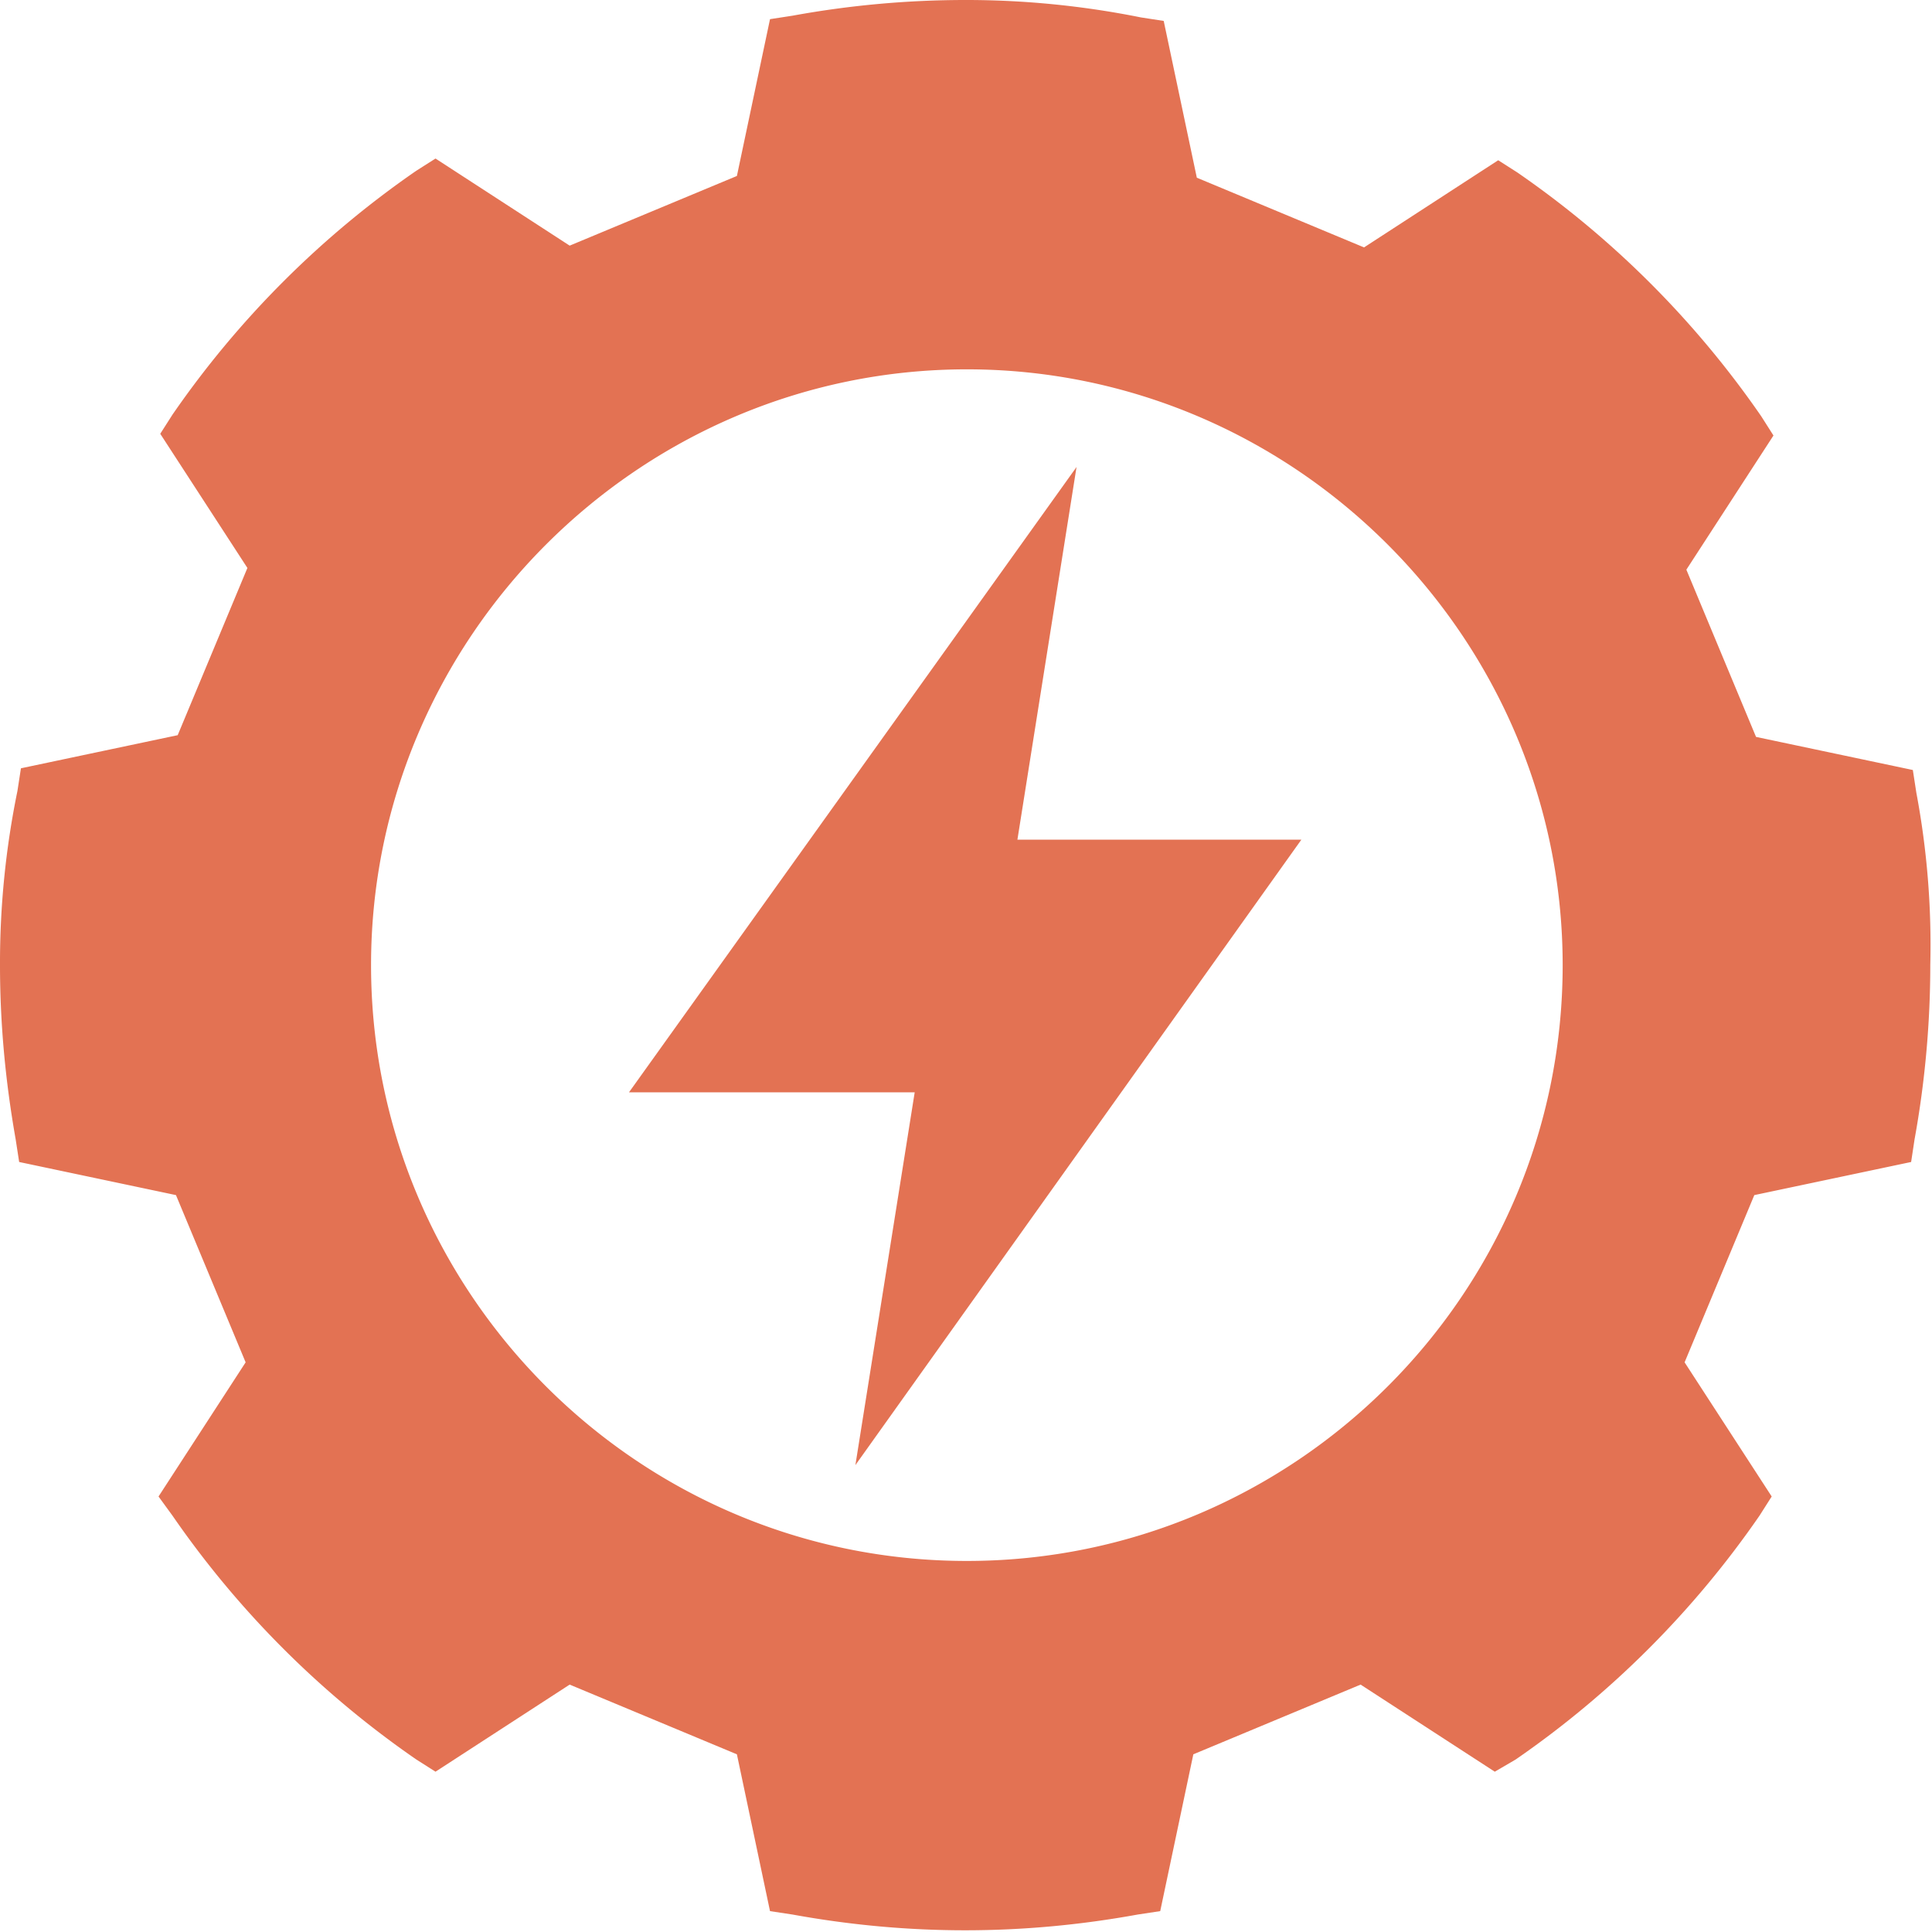
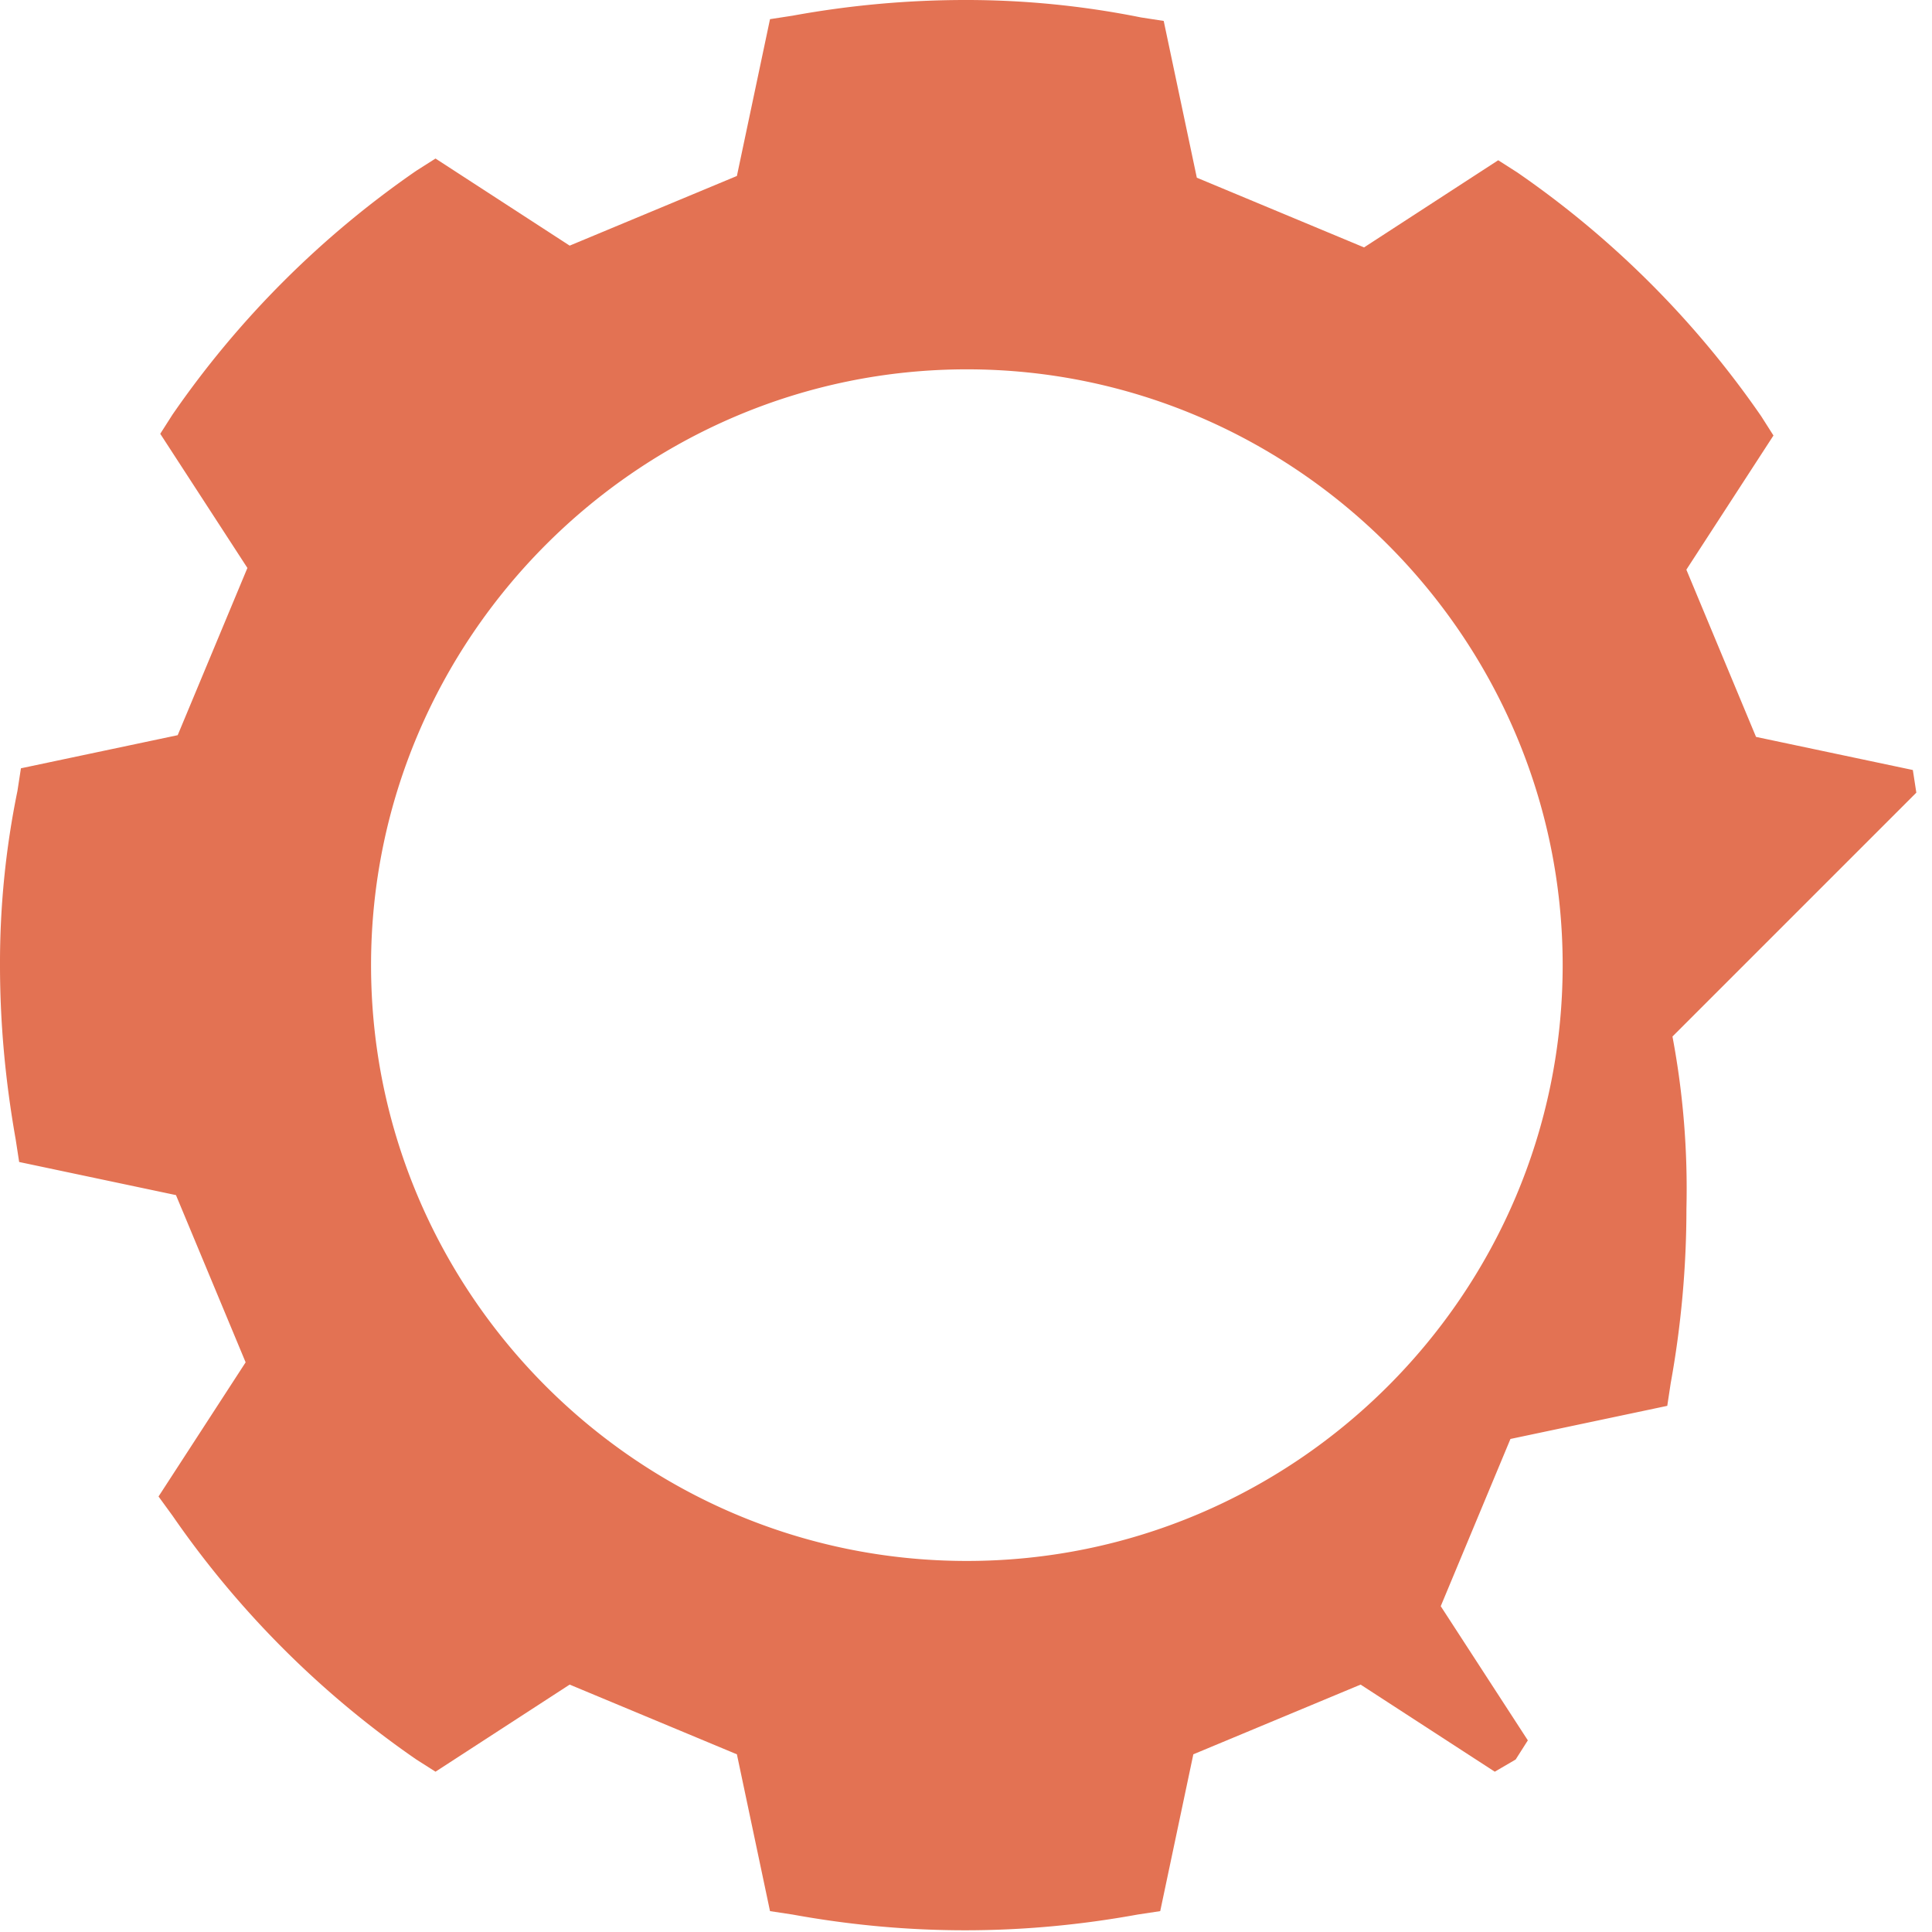
<svg xmlns="http://www.w3.org/2000/svg" width="36" height="36" fill="none">
-   <path d="M20.061 8.7L11.72 20.354h5.324L15.939 27.3l8.31-11.654h-5.291L20.06 8.7z" fill="#E37253" />
-   <path d="M35.708 14.77l-.065-.422-2.922-.617-1.298-3.116 1.623-2.5-.227-.357a17.79 17.79 0 00-4.545-4.544l-.357-.228-2.5 1.624-3.116-1.299L21.684.39l-.422-.065A16.502 16.502 0 0017.984 0a17.93 17.93 0 00-3.214.292l-.422.065-.617 2.922-3.116 1.298-2.5-1.623-.357.227a17.79 17.79 0 00-4.544 4.545l-.228.357 1.624 2.5-1.299 3.116-2.921.617-.065.422A15.957 15.957 0 000 17.984c0 1.071.097 2.142.292 3.246l.065.422 2.922.617 1.298 3.116-1.623 2.5.26.357a17.79 17.79 0 004.544 4.544l.357.227 2.5-1.623 3.116 1.299.617 2.922.422.064c1.071.195 2.143.293 3.214.293 1.071 0 2.142-.098 3.213-.293l.422-.064.617-2.922 3.117-1.299 2.5 1.623.389-.227a17.79 17.79 0 004.544-4.544l.227-.357-1.623-2.5 1.299-3.116 2.922-.617.064-.422c.195-1.071.293-2.175.293-3.246a15.336 15.336 0 00-.26-3.214zm-6.59 3.214c0 6.135-4.999 11.102-11.102 11.102-6.135 0-11.102-5-11.102-11.102 0-6.103 5-11.102 11.102-11.102 6.103 0 11.102 4.999 11.102 11.102z" fill="#E37253" />
+   <path d="M35.708 14.77l-.065-.422-2.922-.617-1.298-3.116 1.623-2.5-.227-.357a17.79 17.79 0 00-4.545-4.544l-.357-.228-2.5 1.624-3.116-1.299L21.684.39l-.422-.065A16.502 16.502 0 0017.984 0a17.93 17.93 0 00-3.214.292l-.422.065-.617 2.922-3.116 1.298-2.5-1.623-.357.227a17.79 17.79 0 00-4.544 4.545l-.228.357 1.624 2.5-1.299 3.116-2.921.617-.065.422A15.957 15.957 0 000 17.984c0 1.071.097 2.142.292 3.246l.065.422 2.922.617 1.298 3.116-1.623 2.5.26.357a17.79 17.79 0 004.544 4.544l.357.227 2.5-1.623 3.116 1.299.617 2.922.422.064c1.071.195 2.143.293 3.214.293 1.071 0 2.142-.098 3.213-.293l.422-.064.617-2.922 3.117-1.299 2.5 1.623.389-.227l.227-.357-1.623-2.5 1.299-3.116 2.922-.617.064-.422c.195-1.071.293-2.175.293-3.246a15.336 15.336 0 00-.26-3.214zm-6.59 3.214c0 6.135-4.999 11.102-11.102 11.102-6.135 0-11.102-5-11.102-11.102 0-6.103 5-11.102 11.102-11.102 6.103 0 11.102 4.999 11.102 11.102z" fill="#E37253" />
</svg>